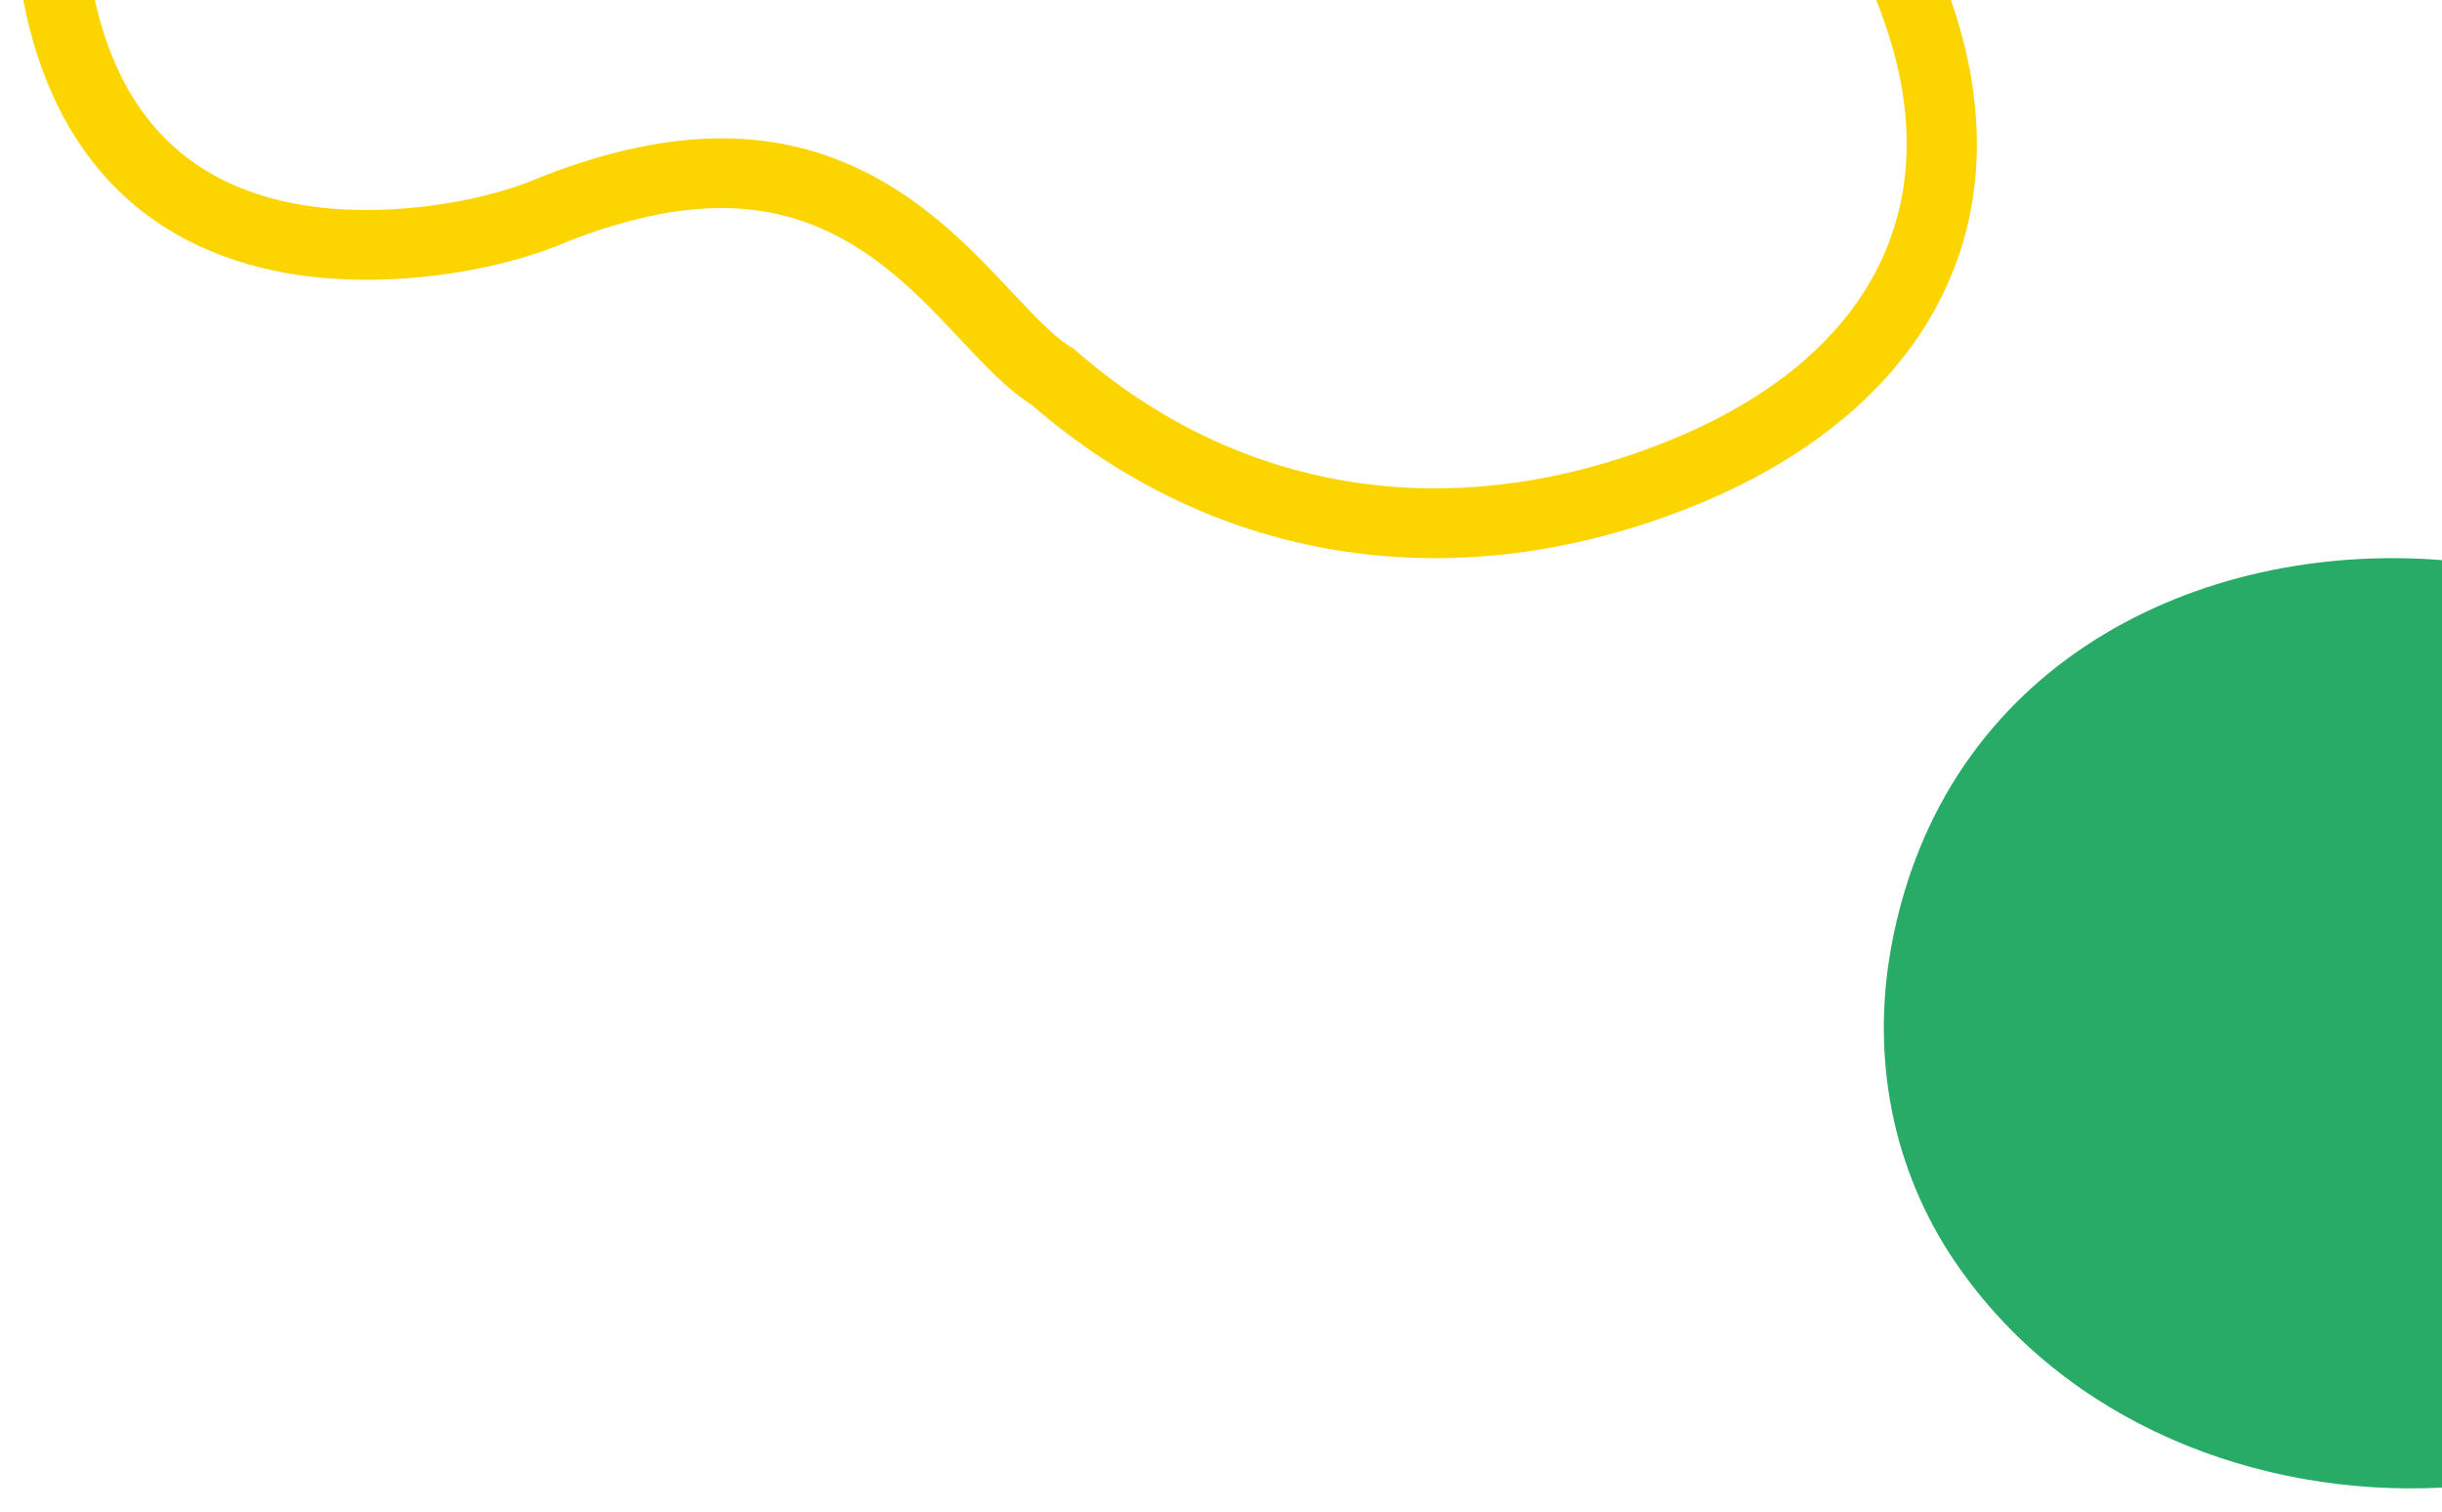
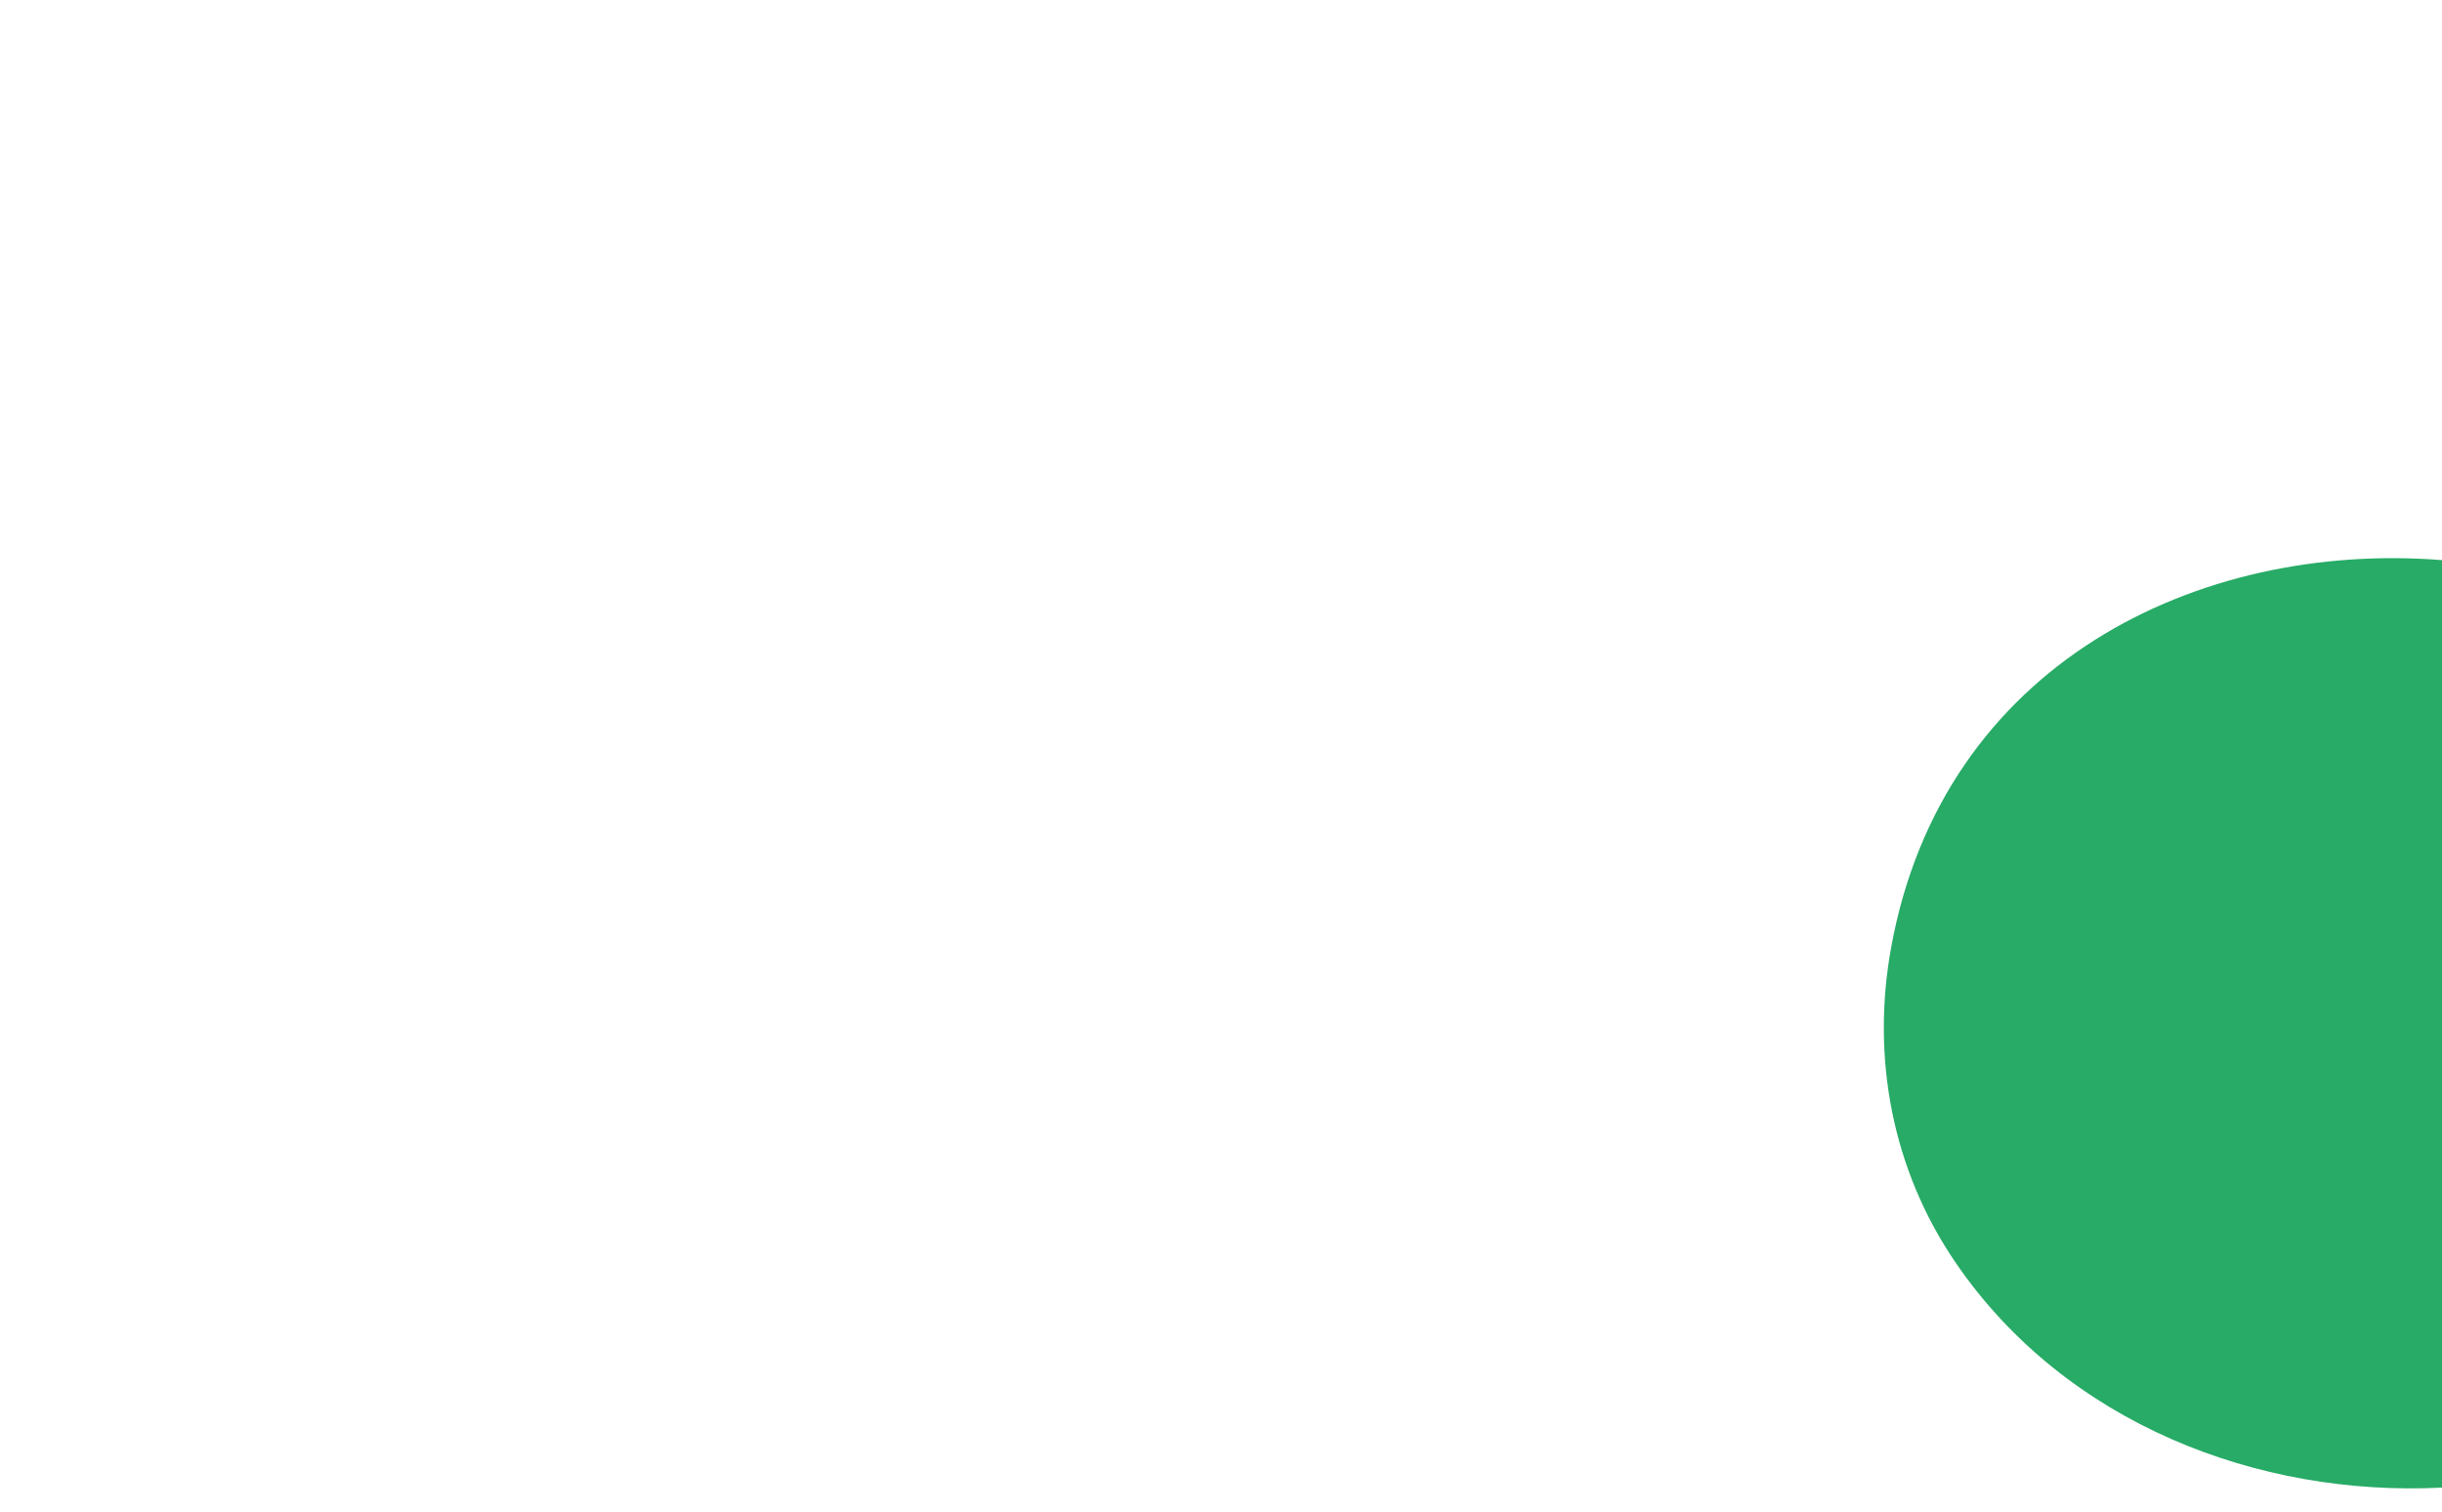
<svg xmlns="http://www.w3.org/2000/svg" width="210px" height="130px" viewBox="0 0 210 130" version="1.1">
  <title>TheWell-CTA-PatternGraphic-TopRight-Desktop</title>
  <g id="TheWell-CTA-PatternGraphic-TopRight-Desktop" stroke="none" stroke-width="1" fill="none" fill-rule="evenodd">
    <rect id="Total-asset-dimensions" x="0" y="0.002" width="210" height="130" />
    <path d="M210.001,48.171 L210.001,127.934 C194.191,128.736 177.638,122.425 168.181,108.598 C162.706,100.596 160.914,90.942 162.623,81.515 C167.066,57.039 189.09,46.509 210.001,48.171 Z" id="Green-circle" fill="#27AB66" />
-     <path d="M168.146,1.133 C174.435,20.778 164.516,37.451 141.596,44.996 C123.175,51.057 104.196,48.051 89.006,35.067 L88.731,34.83 L88.706,34.814 C87.628,34.124 86.59,33.257 85.355,32.051 L84.555,31.252 L84.555,31.252 L83.836,30.506 L80.968,27.474 L80.17,26.654 L80.17,26.654 L79.413,25.9 C78.795,25.295 78.206,24.747 77.612,24.224 C70.059,17.586 61.852,15.82 49.303,20.578 L48.864,20.747 L48.503,20.902 C42.532,23.425 33.17,24.883 25.118,23.567 L24.531,23.466 C12.822,21.336 4.652,13.717 2,0.001 L8.153,0.002 C10.475,10.34 16.451,15.773 25.234,17.491 L25.613,17.562 C32.524,18.819 40.995,17.539 46.088,15.404 L46.611,15.181 C61.612,9.34 72.304,11.556 81.599,19.725 C82.678,20.673 83.719,21.676 84.88,22.868 L85.676,23.697 L88.419,26.599 L88.941,27.135 L89.427,27.621 L89.676,27.865 L89.676,27.865 L90.149,28.313 L90.149,28.313 L90.59,28.71 C91.088,29.145 91.529,29.485 91.944,29.753 L92.325,29.988 L92.518,30.157 C106.109,42.015 123.049,44.779 139.705,39.298 C159.638,32.737 167.635,19.294 162.405,2.956 C162.078,1.934 161.726,0.949 161.349,0 L167.77,-9.9475983e-14 C167.898,0.373 168.023,0.751 168.146,1.133 Z" id="Outlined-yellow-peanut-shape" fill="#FCD500" fill-rule="nonzero" />
  </g>
</svg>